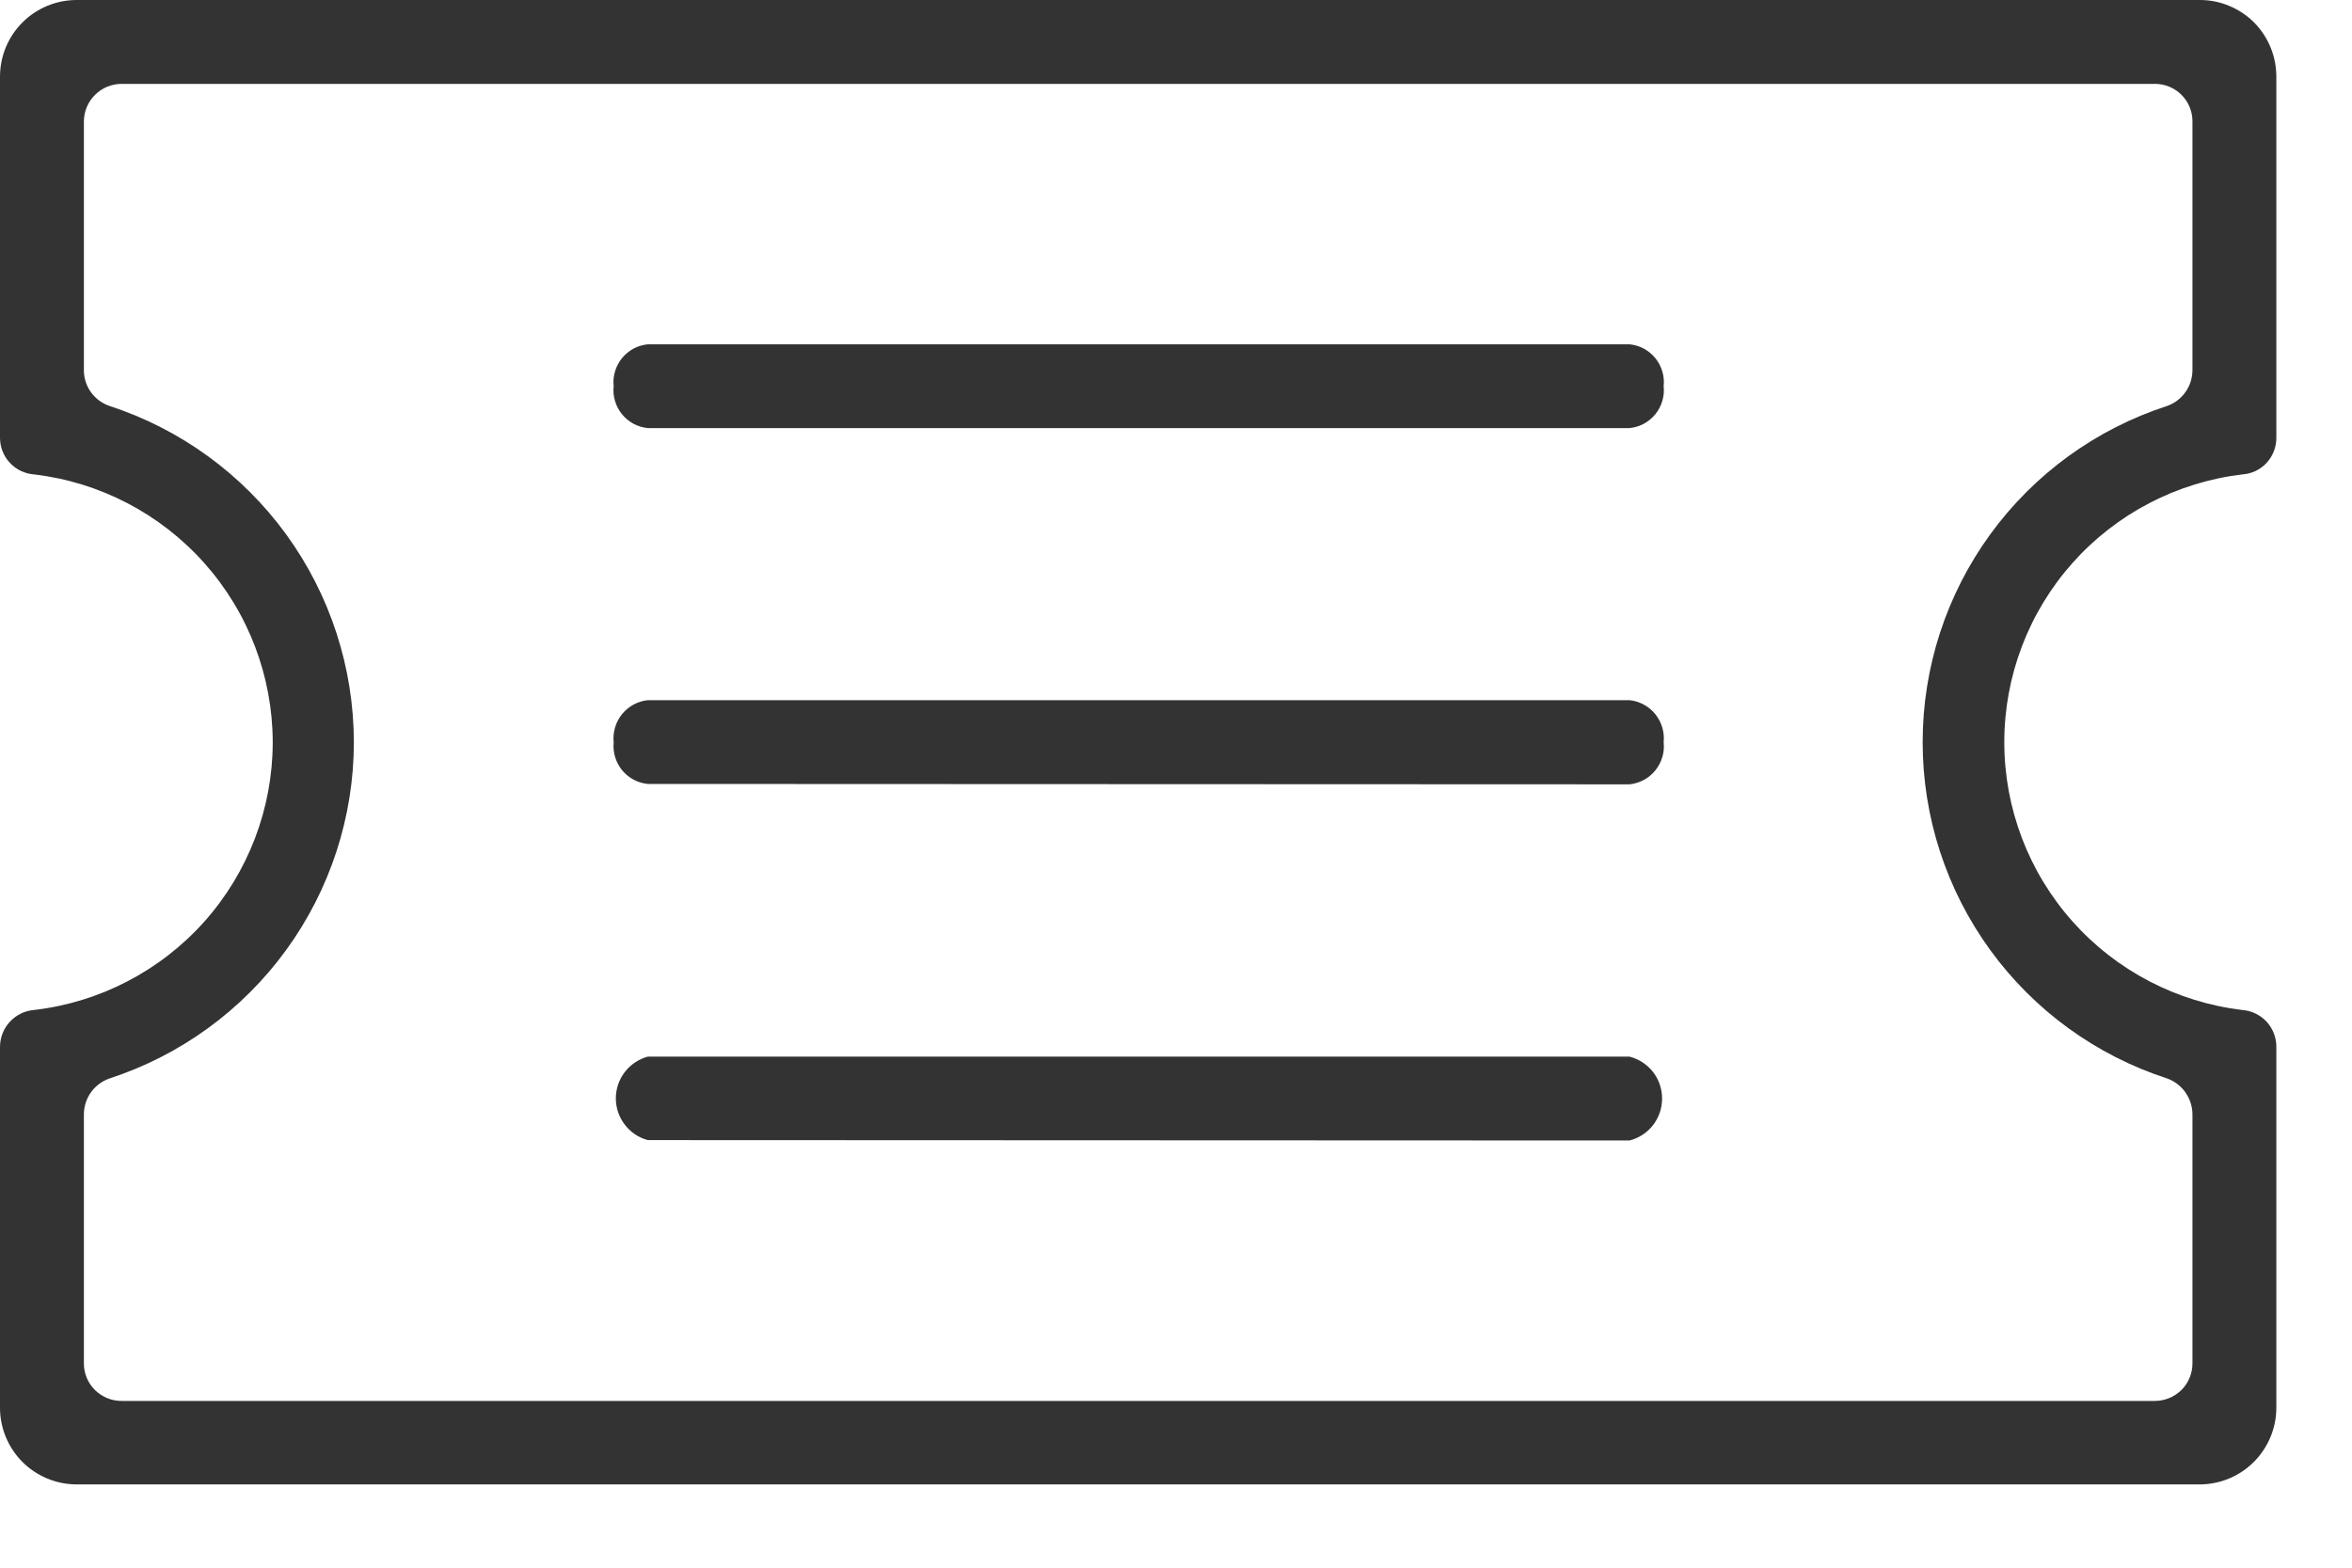
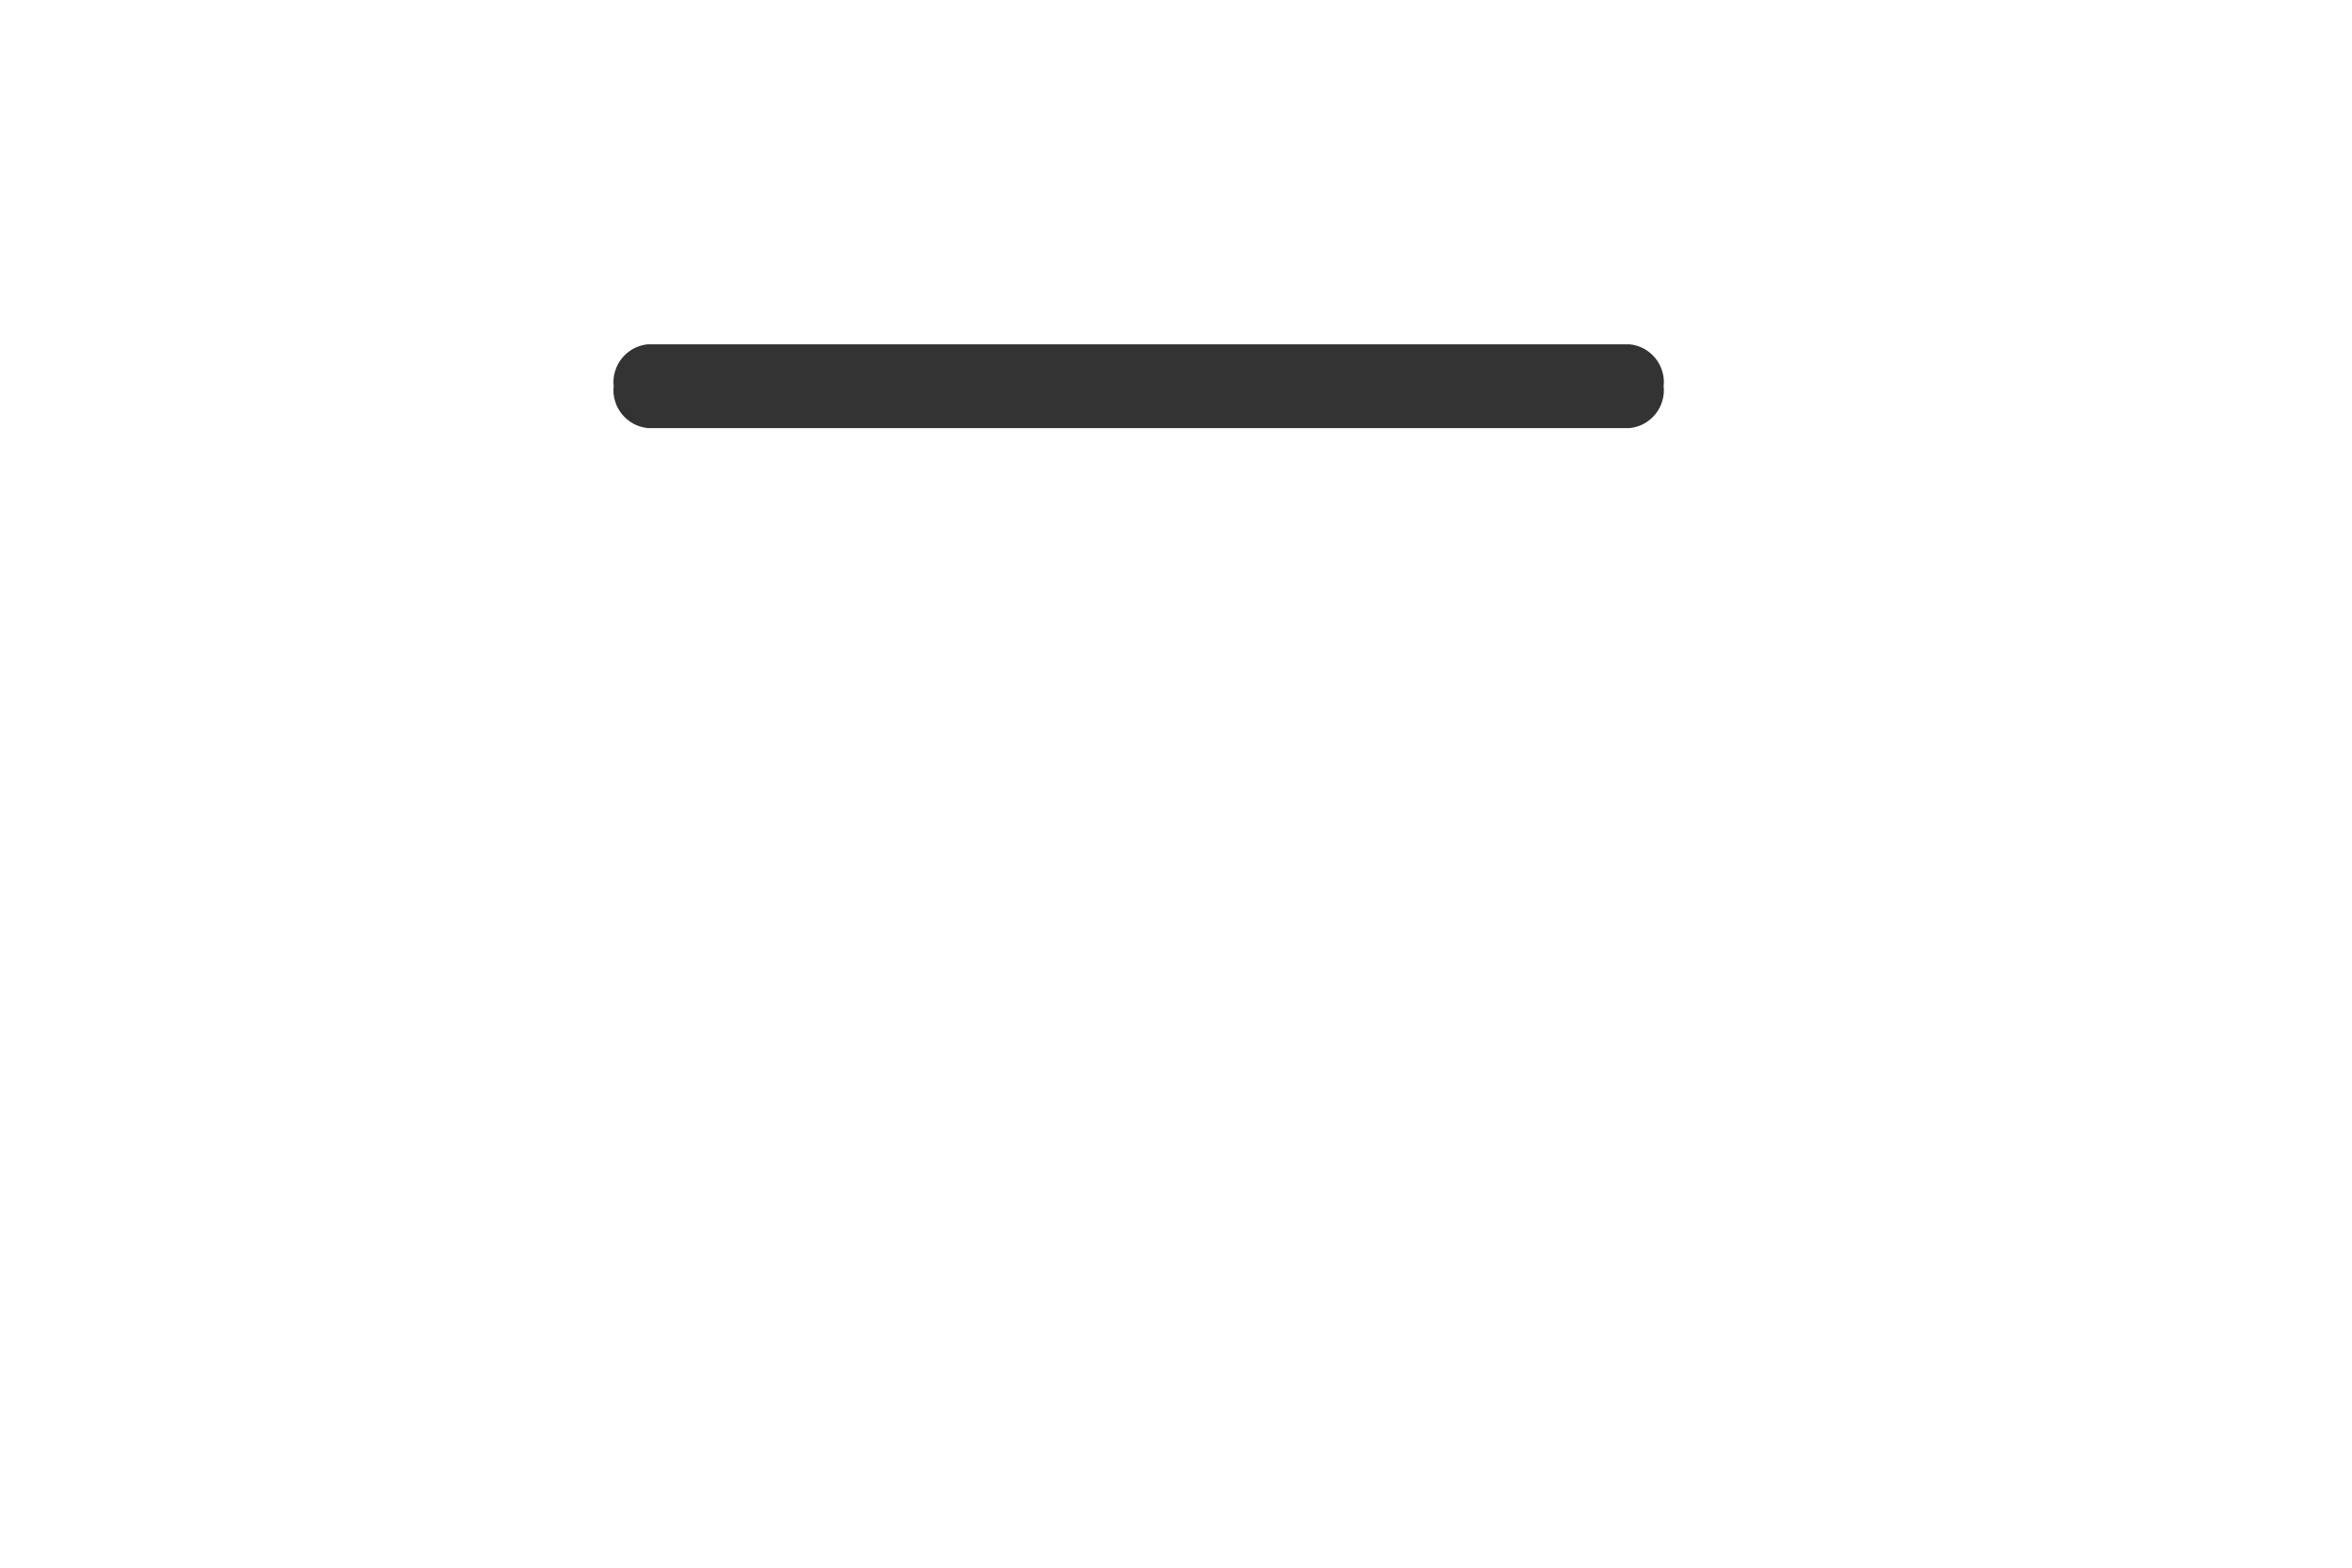
<svg xmlns="http://www.w3.org/2000/svg" width="24" height="16" viewBox="0 0 24 16" fill="none">
-   <path d="M6.61 11.636C6.516 11.611 6.434 11.555 6.375 11.478C6.316 11.401 6.284 11.307 6.284 11.21C6.284 11.114 6.316 11.019 6.375 10.942C6.434 10.865 6.516 10.81 6.61 10.784H16.628C16.723 10.809 16.808 10.864 16.868 10.941C16.928 11.019 16.96 11.114 16.96 11.212C16.96 11.31 16.928 11.405 16.868 11.483C16.808 11.56 16.723 11.616 16.628 11.64L6.61 11.636Z" fill="#333333" />
-   <path d="M6.61 8.001C6.507 7.991 6.413 7.94 6.348 7.861C6.283 7.781 6.252 7.679 6.262 7.577C6.251 7.474 6.282 7.37 6.347 7.289C6.412 7.209 6.506 7.157 6.61 7.146H16.628C16.732 7.157 16.826 7.209 16.891 7.289C16.956 7.37 16.987 7.474 16.976 7.577C16.982 7.628 16.977 7.679 16.962 7.728C16.948 7.777 16.923 7.823 16.891 7.863C16.859 7.903 16.819 7.936 16.774 7.96C16.729 7.984 16.679 8 16.628 8.005L6.61 8.001Z" fill="#333333" />
  <path d="M6.61 4.369C6.559 4.364 6.509 4.349 6.464 4.325C6.419 4.3 6.379 4.267 6.347 4.228C6.315 4.188 6.29 4.142 6.276 4.093C6.261 4.044 6.256 3.993 6.262 3.942C6.256 3.891 6.261 3.839 6.276 3.79C6.29 3.741 6.315 3.695 6.347 3.655C6.379 3.616 6.419 3.583 6.464 3.558C6.509 3.534 6.559 3.519 6.61 3.514H16.628C16.679 3.519 16.729 3.534 16.774 3.558C16.819 3.583 16.859 3.616 16.891 3.655C16.923 3.695 16.948 3.741 16.962 3.79C16.977 3.839 16.982 3.891 16.976 3.942C16.982 3.993 16.977 4.044 16.962 4.093C16.948 4.142 16.923 4.188 16.891 4.228C16.859 4.267 16.819 4.3 16.774 4.325C16.729 4.349 16.679 4.364 16.628 4.369H6.61Z" fill="#333333" />
-   <path d="M22.448 0H0.783C0.575 0 0.376 0.082 0.229 0.229C0.082 0.376 2.21252e-06 0.575 2.21252e-06 0.783V4.467C-0 4.562 0.035 4.653 0.1 4.723C0.165 4.793 0.253 4.835 0.348 4.842C1.018 4.921 1.636 5.243 2.085 5.747C2.534 6.251 2.782 6.902 2.783 7.577C2.782 8.251 2.534 8.902 2.085 9.406C1.636 9.909 1.018 10.23 0.348 10.308C0.253 10.315 0.164 10.359 0.1 10.429C0.035 10.499 -0 10.591 2.21252e-06 10.687V14.371C0.001 14.578 0.084 14.776 0.23 14.922C0.377 15.068 0.576 15.15 0.783 15.15H22.448C22.655 15.149 22.852 15.067 22.998 14.921C23.144 14.775 23.227 14.577 23.228 14.371V10.687C23.229 10.591 23.194 10.499 23.129 10.428C23.064 10.358 22.975 10.315 22.88 10.308C22.211 10.228 21.594 9.906 21.147 9.403C20.699 8.899 20.452 8.249 20.452 7.575C20.452 6.901 20.699 6.251 21.147 5.747C21.594 5.244 22.211 4.922 22.88 4.842C22.975 4.836 23.064 4.794 23.129 4.724C23.193 4.654 23.229 4.562 23.228 4.467V0.783C23.228 0.68 23.208 0.578 23.169 0.483C23.13 0.389 23.073 0.302 23.001 0.229C22.928 0.157 22.842 0.099 22.747 0.06C22.653 0.02 22.551 -1.02262e-06 22.448 0V0ZM22.372 3.771C22.373 3.852 22.349 3.932 22.303 3.998C22.257 4.065 22.191 4.116 22.114 4.143C21.389 4.378 20.757 4.837 20.309 5.453C19.86 6.07 19.619 6.813 19.619 7.575C19.619 8.337 19.86 9.08 20.309 9.697C20.757 10.313 21.389 10.772 22.114 11.007C22.191 11.035 22.256 11.085 22.302 11.152C22.348 11.219 22.373 11.298 22.372 11.379V13.915C22.372 14.017 22.332 14.114 22.26 14.186C22.188 14.257 22.091 14.298 21.989 14.298H1.238C1.137 14.298 1.04 14.257 0.968 14.186C0.896 14.114 0.856 14.017 0.856 13.915V11.379C0.855 11.297 0.88 11.218 0.926 11.151C0.973 11.084 1.04 11.034 1.117 11.007C1.841 10.771 2.472 10.312 2.92 9.696C3.368 9.08 3.61 8.338 3.611 7.577C3.61 6.815 3.369 6.072 2.921 5.455C2.473 4.839 1.841 4.379 1.117 4.143C1.039 4.117 0.973 4.066 0.926 4C0.879 3.933 0.854 3.853 0.856 3.771V1.238C0.857 1.137 0.897 1.04 0.969 0.969C1.04 0.897 1.137 0.857 1.238 0.856H21.989C22.091 0.856 22.188 0.896 22.26 0.968C22.332 1.04 22.372 1.137 22.372 1.238V3.771Z" fill="#333333" />
</svg>